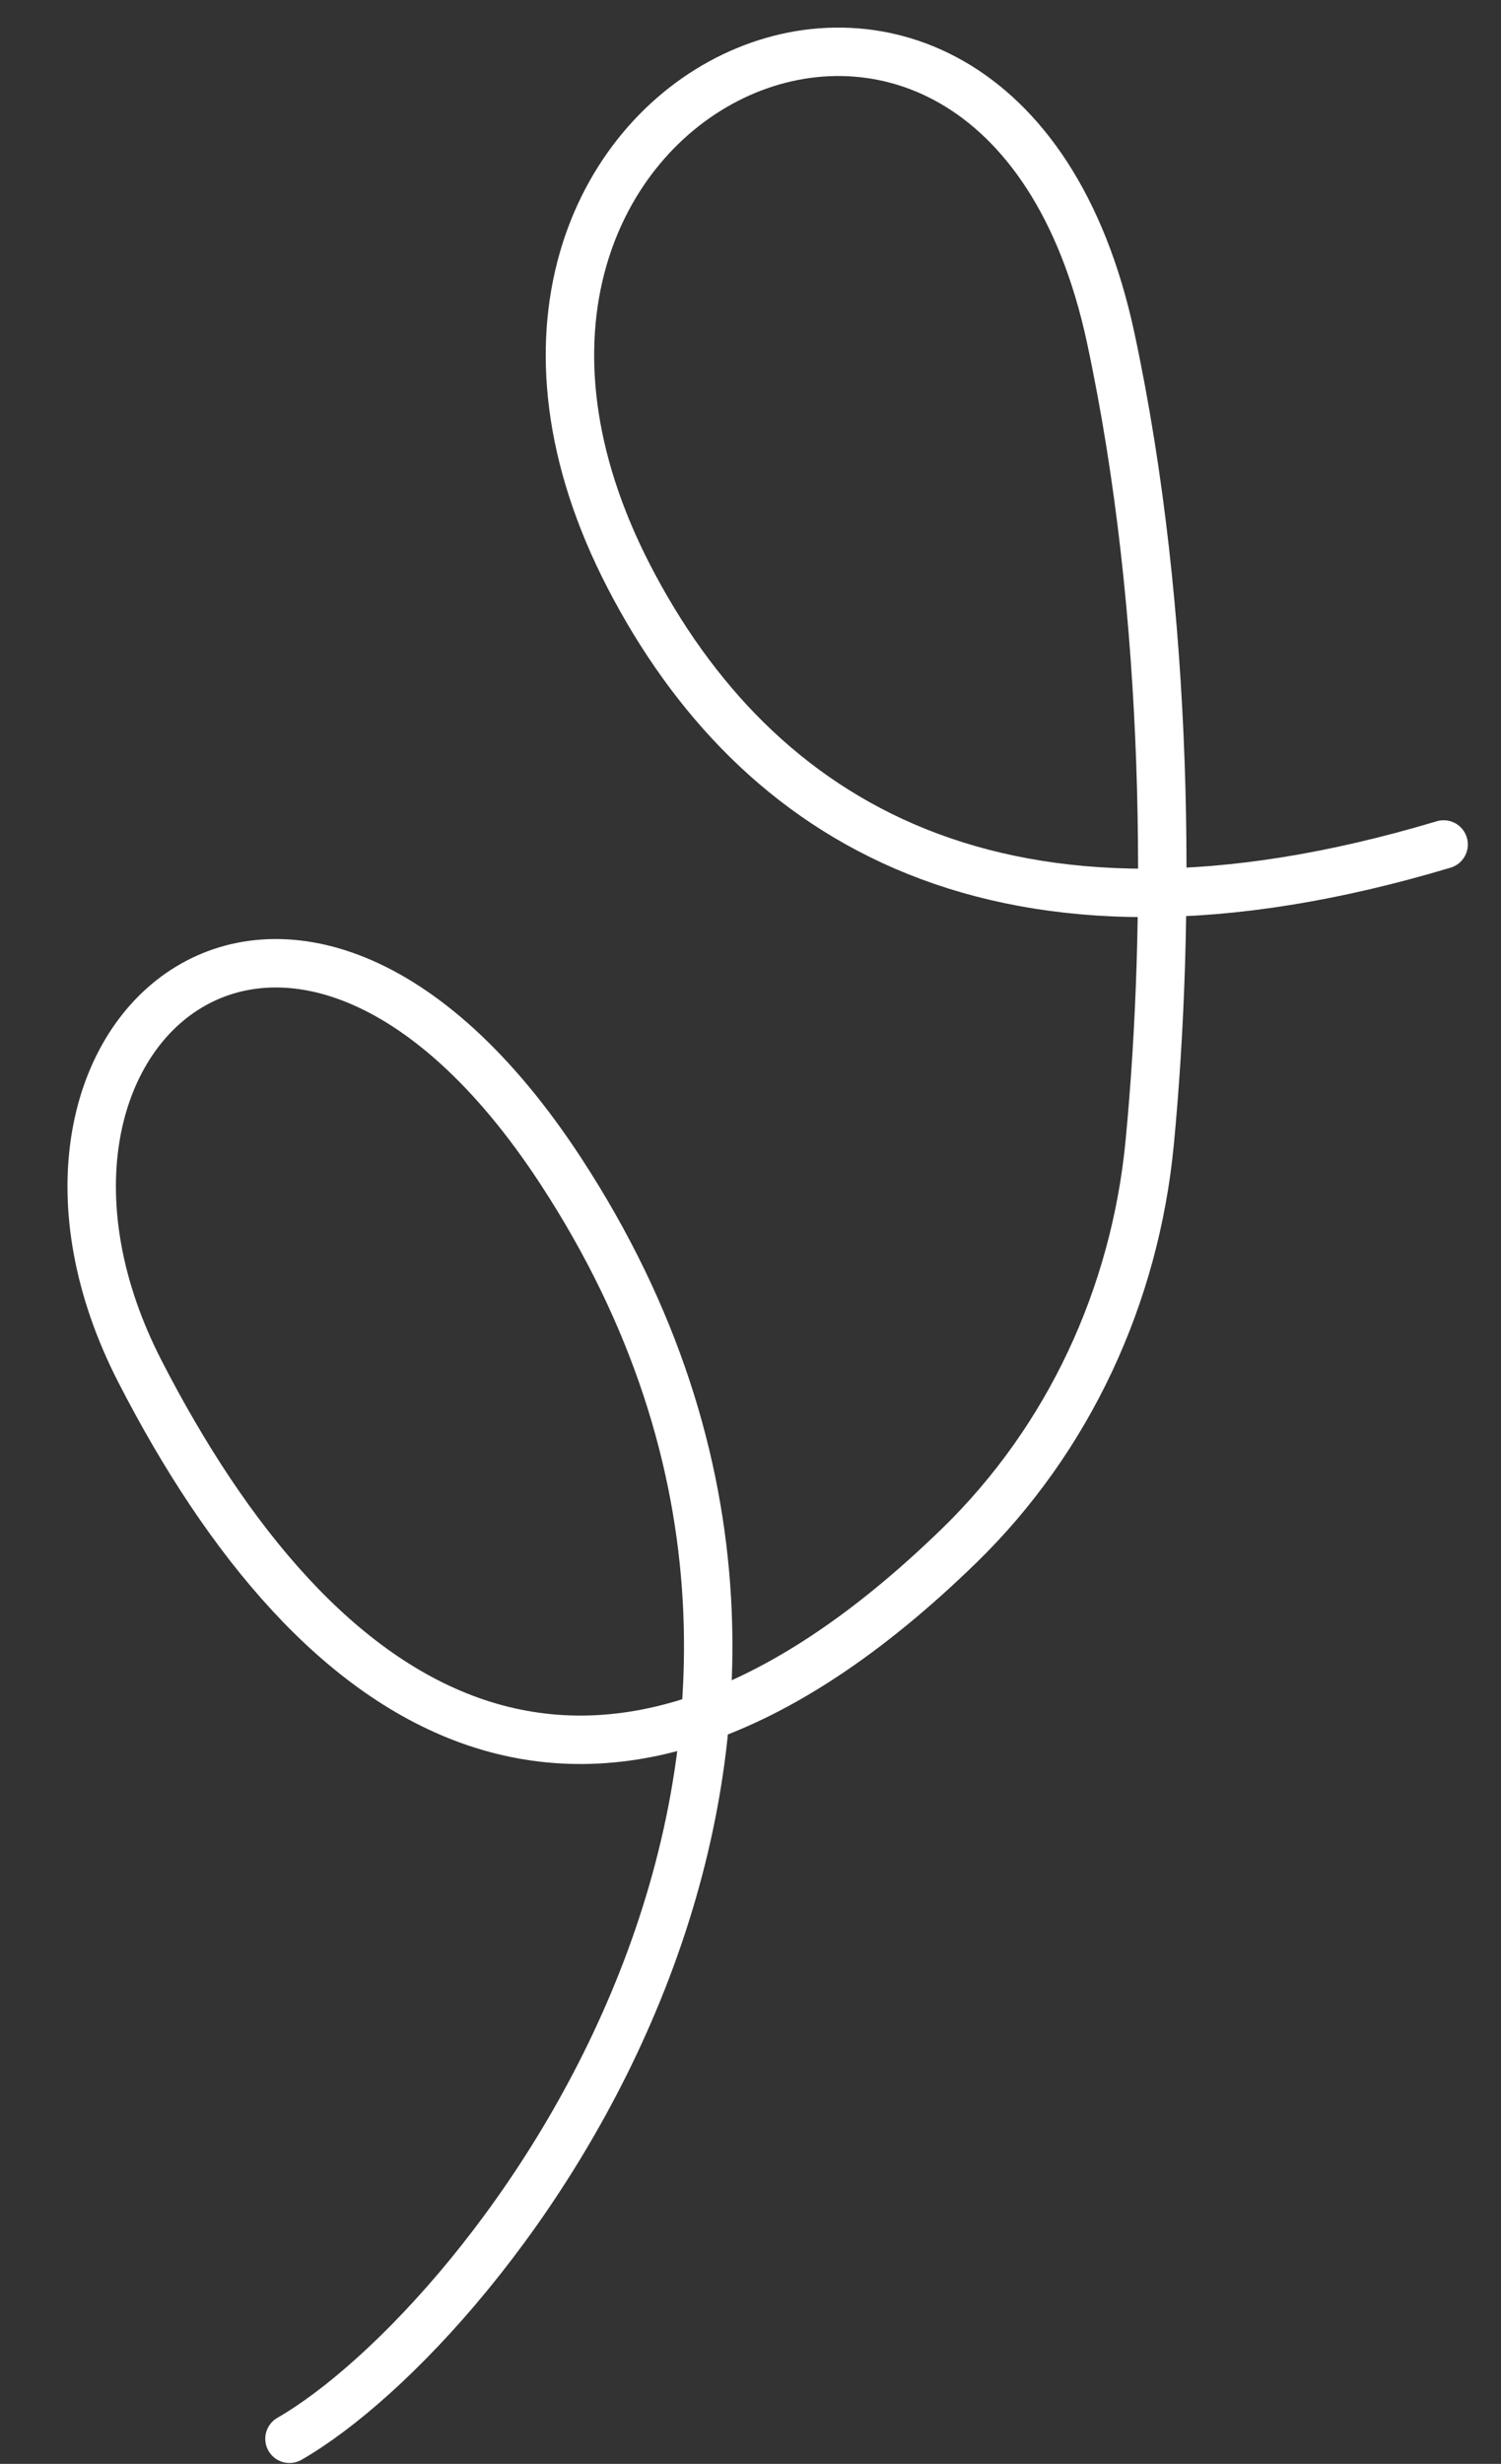
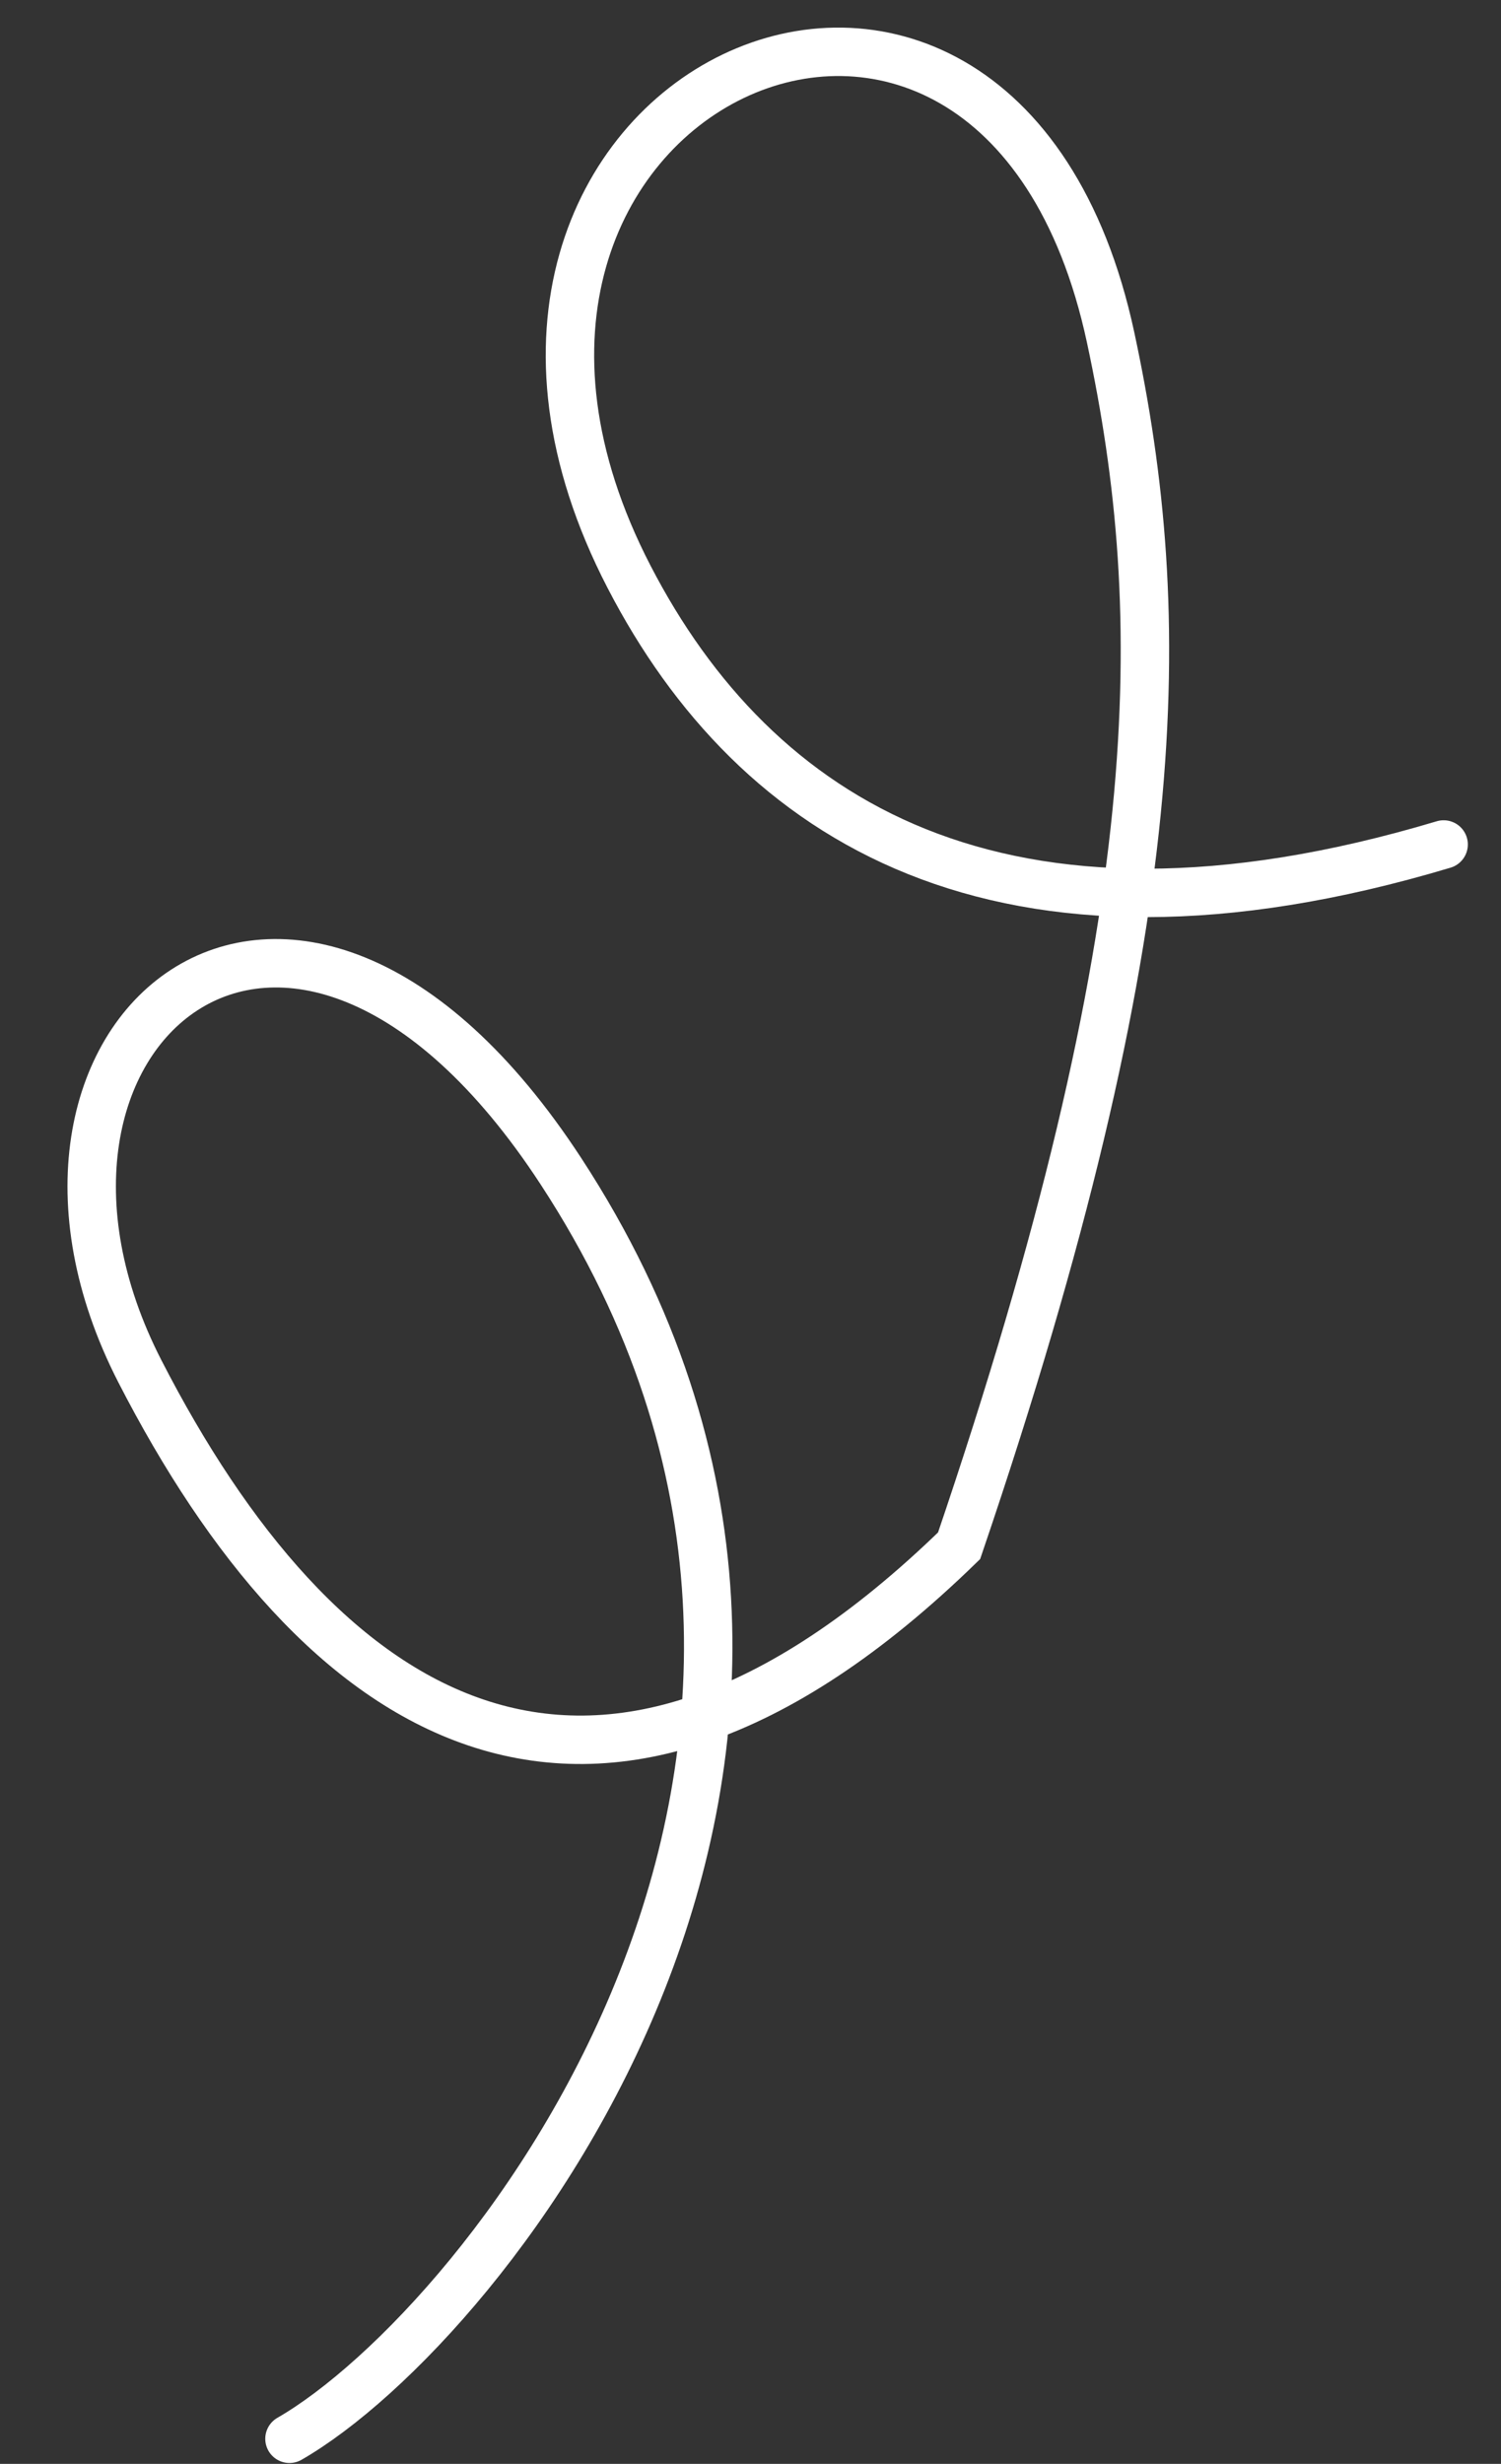
<svg xmlns="http://www.w3.org/2000/svg" width="248" height="407" viewBox="0 0 248 407" fill="none">
  <rect x="0" y="0" width="248" height="407" fill="#333333" stroke="none" />
-   <path d="M47.828 402.853C80.589 384.008 155.523 289.691 92.68 193.472C47.828 124.799 -5.237 171.299 23.112 226.519C52.237 283.251 97.177 314.983 158.466 255.336C176.615 237.674 187.535 213.98 189.955 188.772C193.437 152.504 193.341 101.646 183.51 55.786C164.649 -32.196 62.571 15.417 103.953 95.318C124.707 135.389 165.154 161.47 238.521 139.495" stroke="white" stroke-width="8" stroke-linecap="round" />
+   <path d="M47.828 402.853C80.589 384.008 155.523 289.691 92.68 193.472C47.828 124.799 -5.237 171.299 23.112 226.519C52.237 283.251 97.177 314.983 158.466 255.336C193.437 152.504 193.341 101.646 183.51 55.786C164.649 -32.196 62.571 15.417 103.953 95.318C124.707 135.389 165.154 161.47 238.521 139.495" stroke="white" stroke-width="8" stroke-linecap="round" />
</svg>